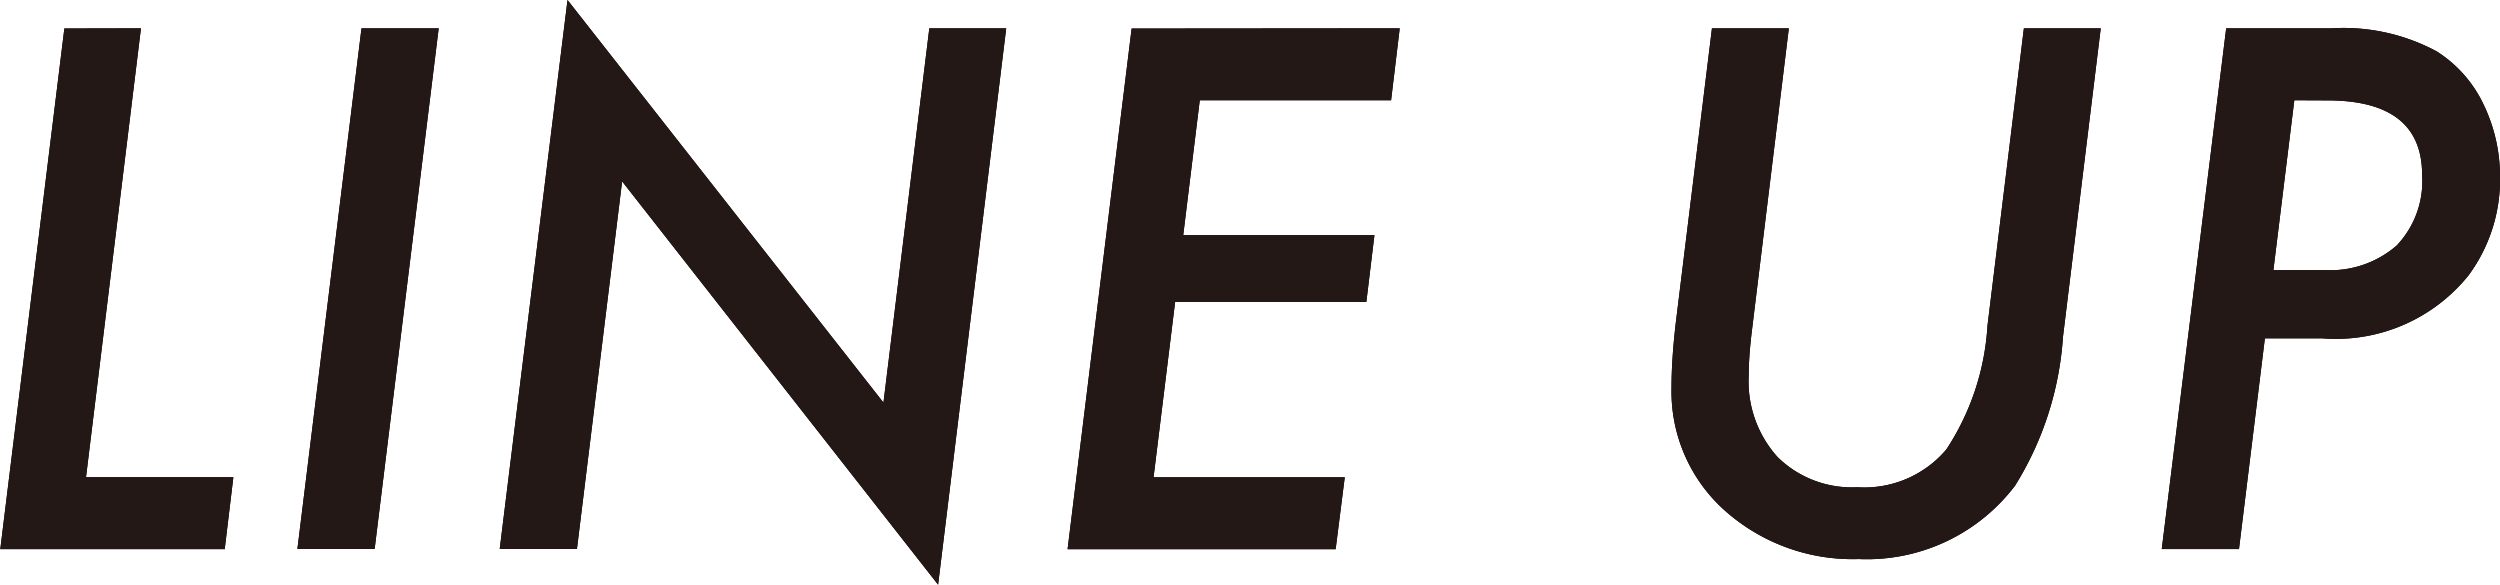
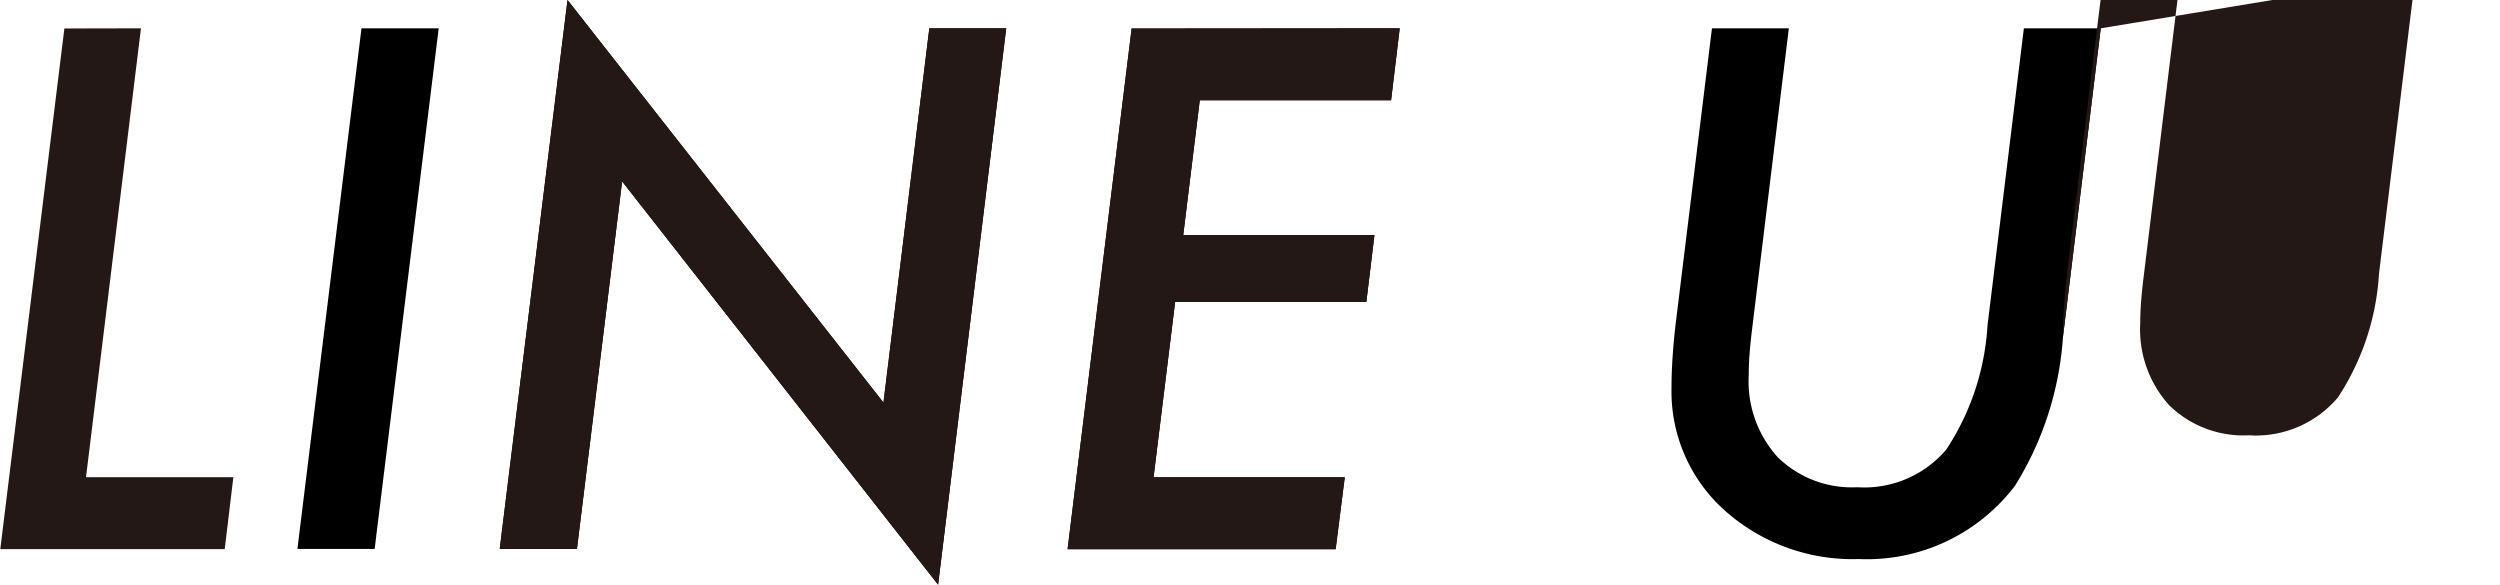
<svg xmlns="http://www.w3.org/2000/svg" width="86.883" height="20.32" viewBox="0 0 86.883 20.32">
  <g id="nav-lineup-e" transform="translate(-938.614 138.569)">
    <g id="グループ_369" data-name="グループ 369">
-       <path id="パス_1749" data-name="パス 1749" d="M943.513-137.585l-1.91,15.6h5.121l-.3,2.5h-7.8l2.227-18.094Z" />
      <path id="パス_1750" data-name="パス 1750" d="M953.86-137.585l-2.226,18.094H948.95l2.227-18.094Z" />
      <path id="パス_1751" data-name="パス 1751" d="M973.583-137.585l-2.367,19.336-10.981-14.016-1.57,12.774h-2.684l2.356-19.078,10.98,13.992,1.594-13.008Z" />
      <path id="パス_1752" data-name="パス 1752" d="M987.259-137.585l-.3,2.5H980.31l-.575,4.688h6.645l-.281,2.32h-6.645l-.75,6.094h6.645l-.317,2.5h-9.316l2.226-18.094Z" />
      <path id="パス_1753" data-name="パス 1753" d="M1011.622-137.585l-1.312,10.711a11.185,11.185,0,0,1-1.664,5.18,6.465,6.465,0,0,1-5.438,2.554,6.67,6.67,0,0,1-4.652-1.687,5.542,5.542,0,0,1-1.852-4.242q0-.54.041-1.137t.123-1.266l1.242-10.113h2.672l-1.277,10.453q-.059.47-.088.867c-.02.266-.029.512-.029.739a3.923,3.923,0,0,0,1.008,2.847,3.685,3.685,0,0,0,2.765,1.043,3.733,3.733,0,0,0,3.094-1.312,8.767,8.767,0,0,0,1.43-4.3l1.265-10.336Z" />
-       <path id="パス_1754" data-name="パス 1754" d="M1015.981-137.585h3.668a6.841,6.841,0,0,1,3.645.8,4.413,4.413,0,0,1,1.617,1.816,5.749,5.749,0,0,1,.586,2.543,5.6,5.6,0,0,1-1.09,3.422,5.914,5.914,0,0,1-5.1,2.192h-1.981l-.9,7.324h-2.684Zm2.368,2.5-.727,5.9h1.746a3.52,3.52,0,0,0,2.537-.85,3.245,3.245,0,0,0,.885-2.455q0-2.591-3.3-2.59Z" />
    </g>
    <g id="グループ_370" data-name="グループ 370">
      <path id="パス_1755" data-name="パス 1755" d="M943.513-137.585l-1.91,15.6h5.121l-.3,2.5h-7.8l2.227-18.094Z" fill="#231815" />
-       <path id="パス_1756" data-name="パス 1756" d="M953.86-137.585l-2.226,18.094H948.95l2.227-18.094Z" fill="#231815" />
      <path id="パス_1757" data-name="パス 1757" d="M973.583-137.585l-2.367,19.336-10.981-14.016-1.57,12.774h-2.684l2.356-19.078,10.98,13.992,1.594-13.008Z" fill="#231815" />
      <path id="パス_1758" data-name="パス 1758" d="M987.259-137.585l-.3,2.5H980.31l-.575,4.688h6.645l-.281,2.32h-6.645l-.75,6.094h6.645l-.317,2.5h-9.316l2.226-18.094Z" fill="#231815" />
-       <path id="パス_1759" data-name="パス 1759" d="M1011.622-137.585l-1.312,10.711a11.185,11.185,0,0,1-1.664,5.18,6.465,6.465,0,0,1-5.438,2.554,6.67,6.67,0,0,1-4.652-1.687,5.542,5.542,0,0,1-1.852-4.242q0-.54.041-1.137t.123-1.266l1.242-10.113h2.672l-1.277,10.453q-.059.47-.088.867c-.02.266-.029.512-.029.739a3.923,3.923,0,0,0,1.008,2.847,3.685,3.685,0,0,0,2.765,1.043,3.733,3.733,0,0,0,3.094-1.312,8.767,8.767,0,0,0,1.43-4.3l1.265-10.336Z" fill="#231815" />
-       <path id="パス_1760" data-name="パス 1760" d="M1015.981-137.585h3.668a6.841,6.841,0,0,1,3.645.8,4.413,4.413,0,0,1,1.617,1.816,5.749,5.749,0,0,1,.586,2.543,5.6,5.6,0,0,1-1.09,3.422,5.914,5.914,0,0,1-5.1,2.192h-1.981l-.9,7.324h-2.684Zm2.368,2.5-.727,5.9h1.746a3.52,3.52,0,0,0,2.537-.85,3.245,3.245,0,0,0,.885-2.455q0-2.591-3.3-2.59Z" fill="#231815" />
+       <path id="パス_1759" data-name="パス 1759" d="M1011.622-137.585l-1.312,10.711q0-.54.041-1.137t.123-1.266l1.242-10.113h2.672l-1.277,10.453q-.059.47-.088.867c-.02.266-.029.512-.029.739a3.923,3.923,0,0,0,1.008,2.847,3.685,3.685,0,0,0,2.765,1.043,3.733,3.733,0,0,0,3.094-1.312,8.767,8.767,0,0,0,1.43-4.3l1.265-10.336Z" fill="#231815" />
    </g>
  </g>
</svg>